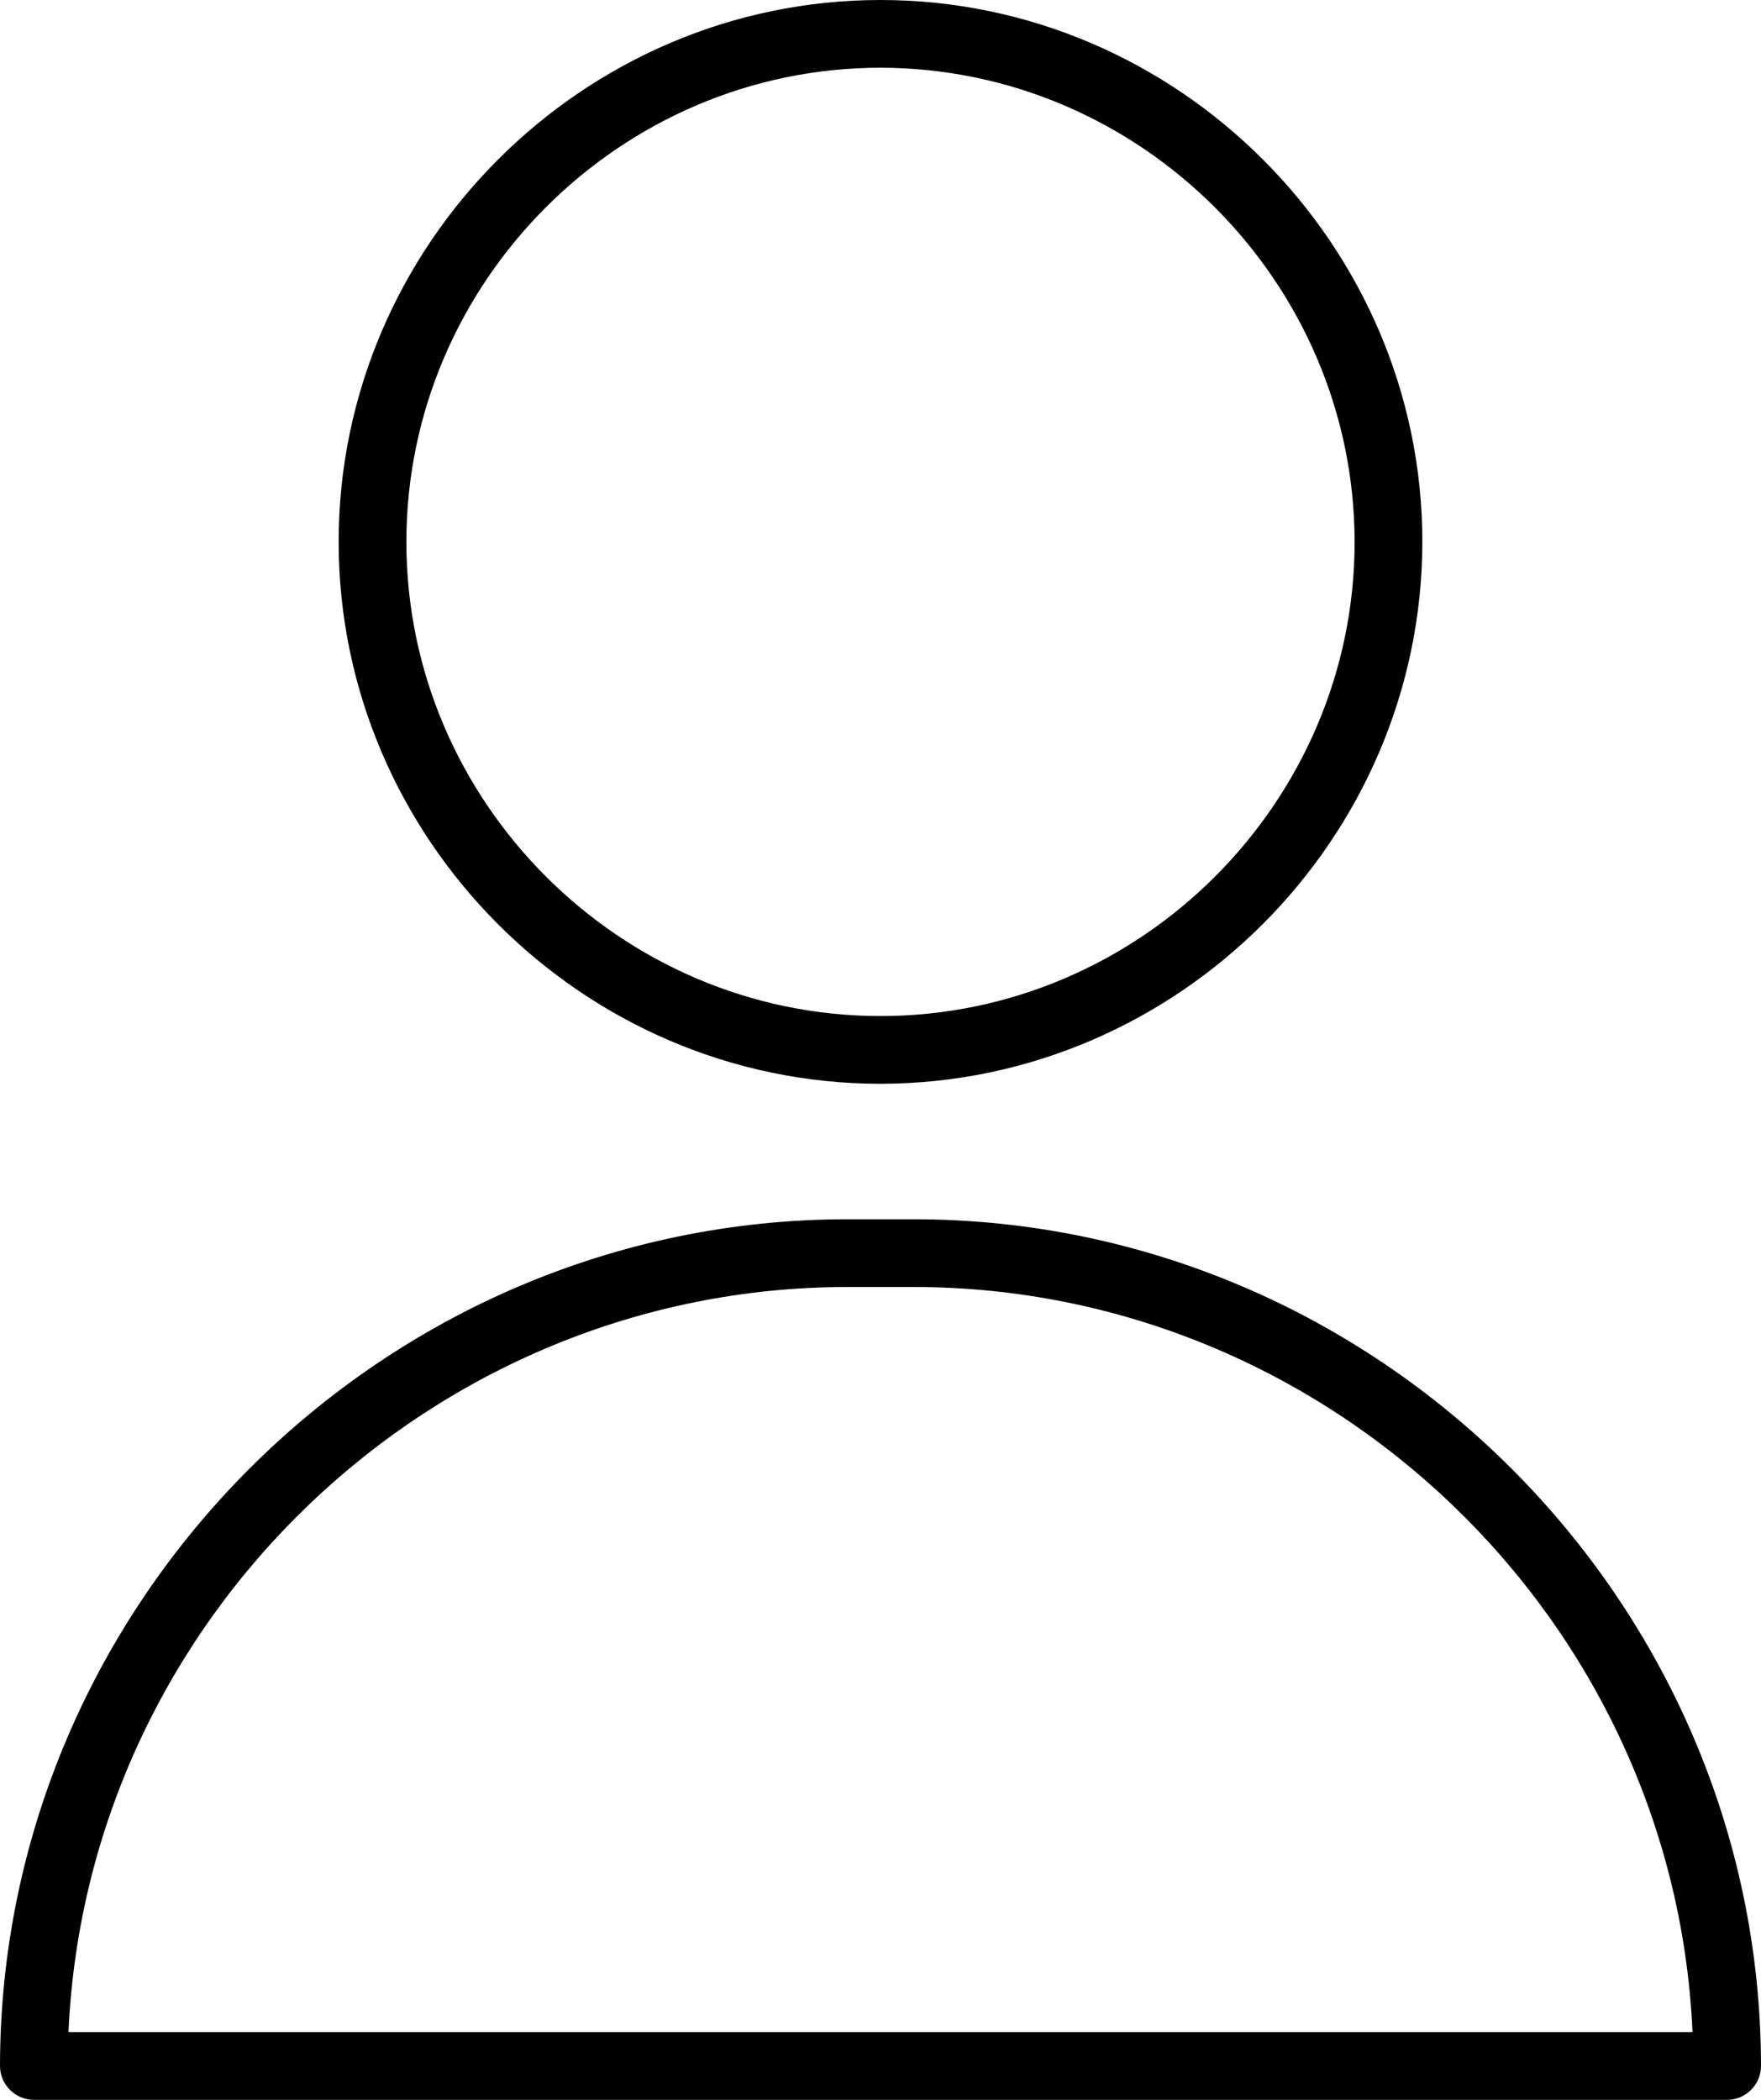
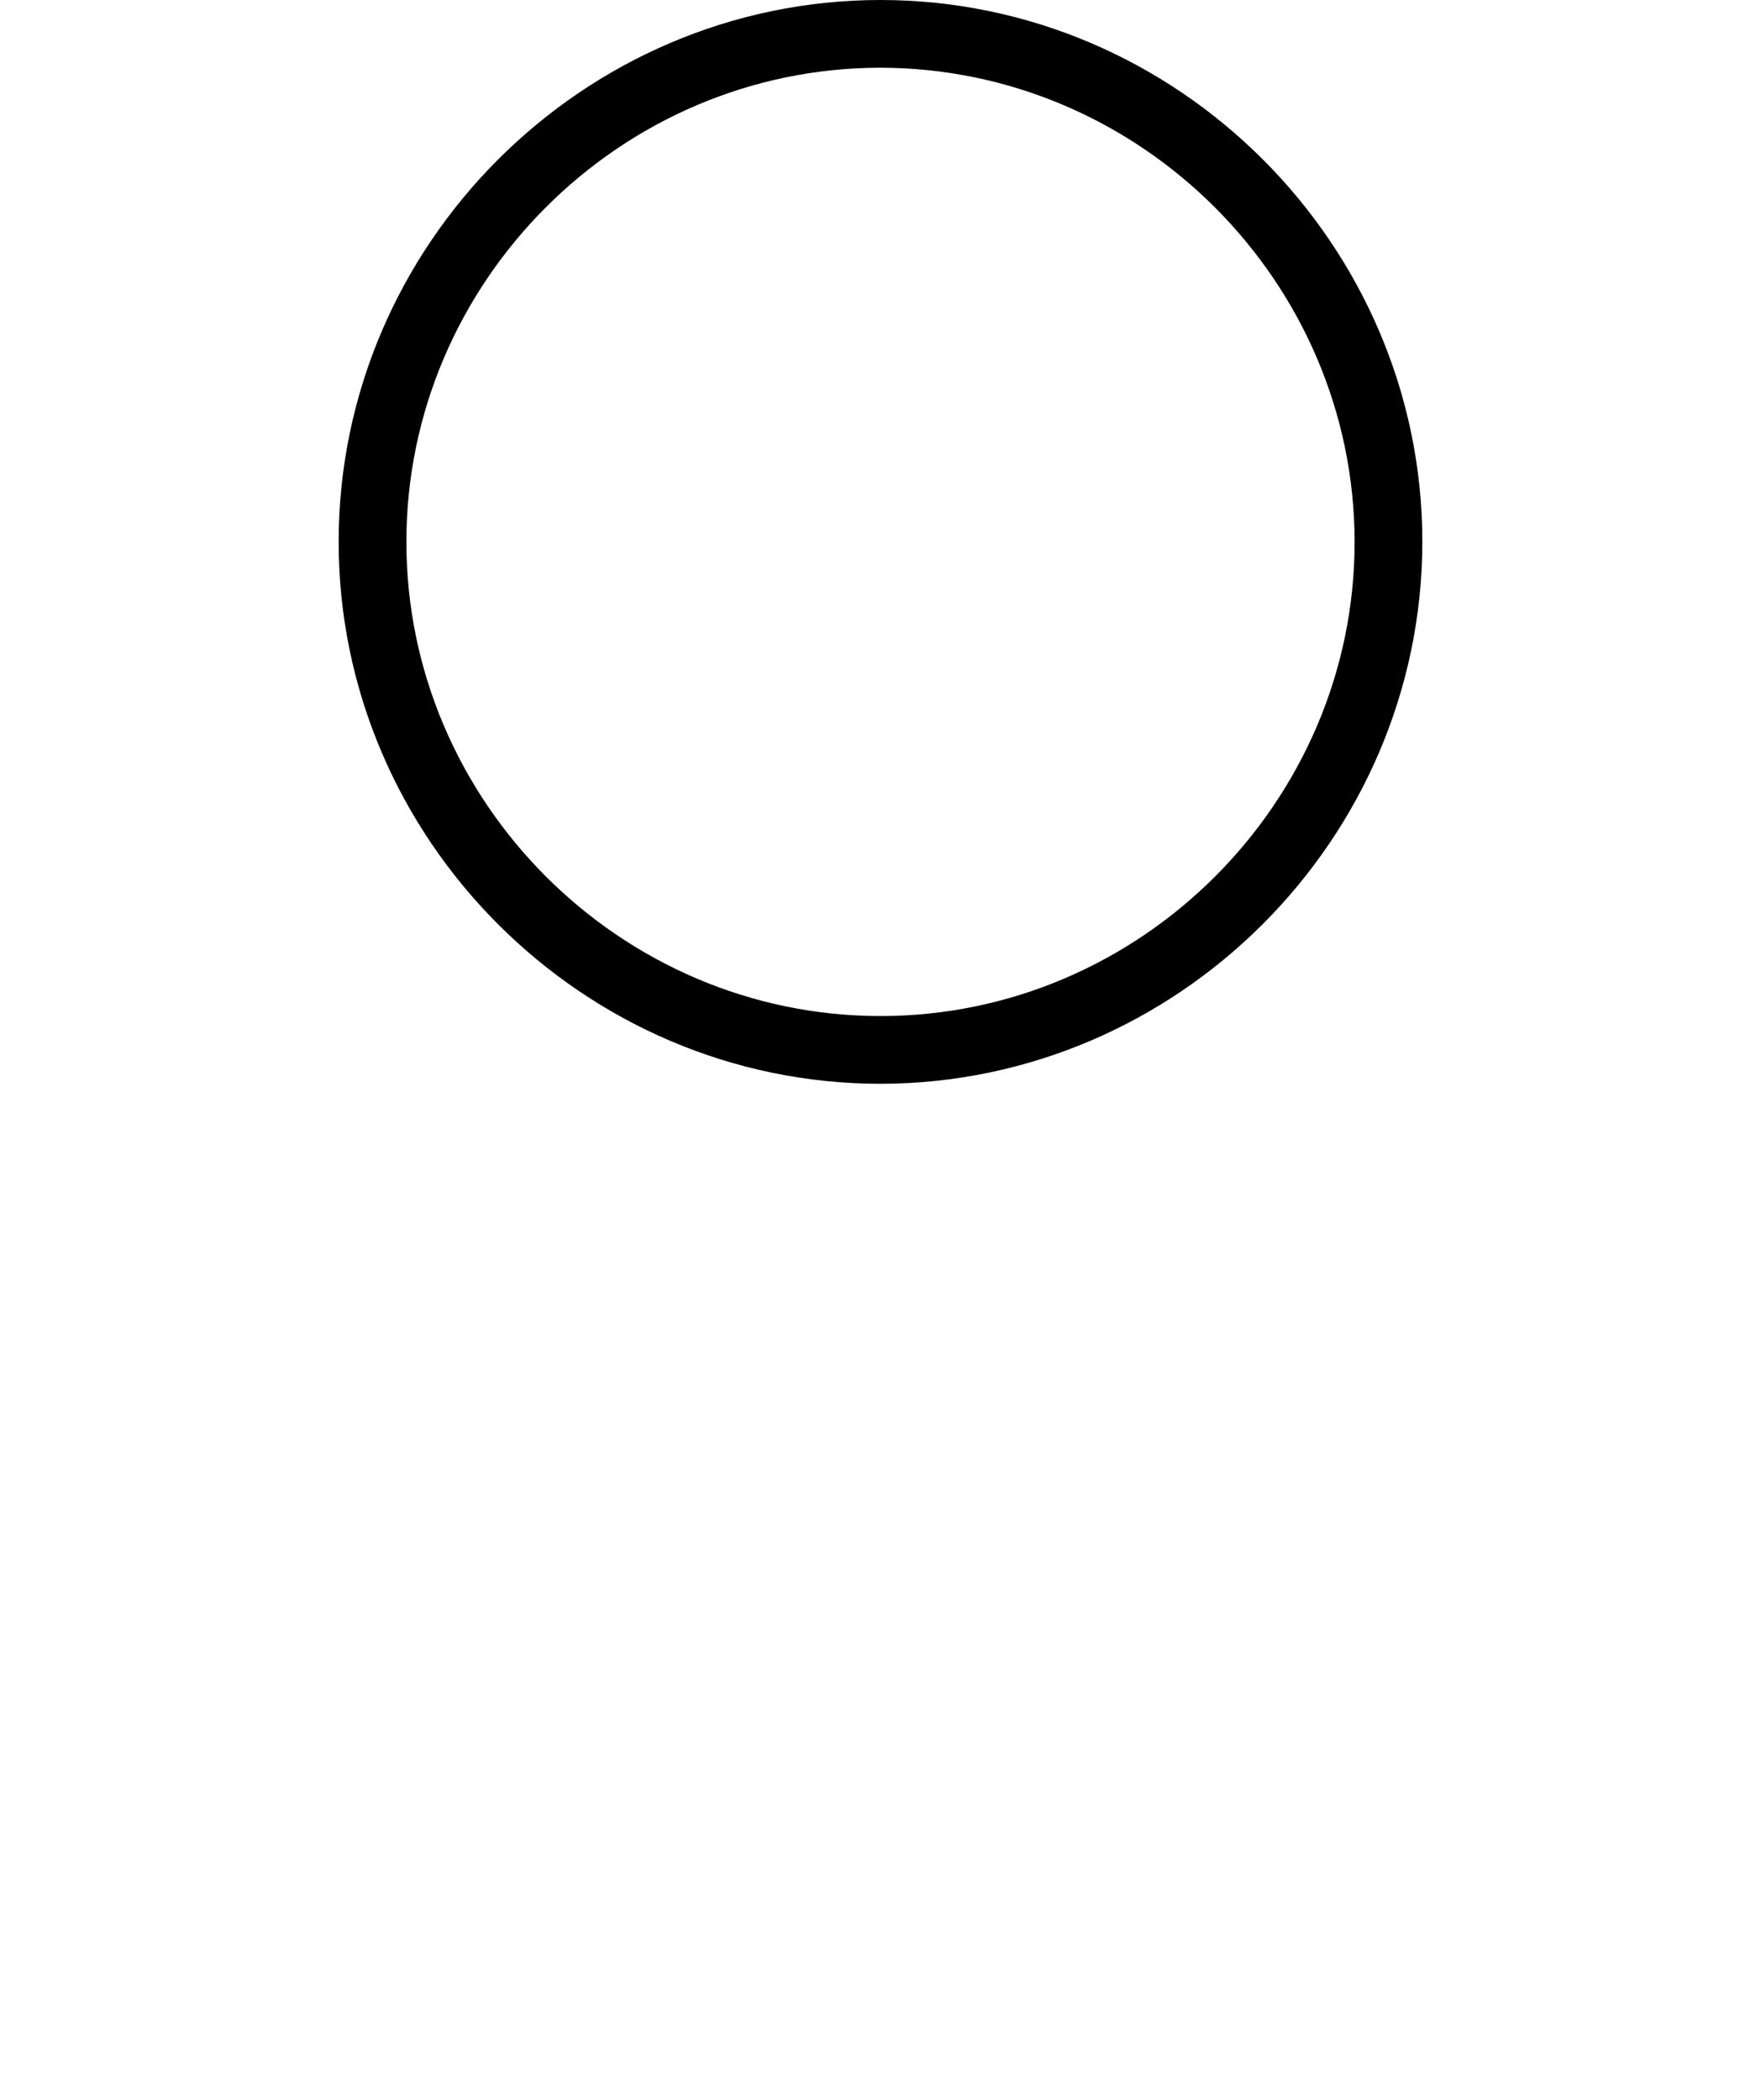
<svg xmlns="http://www.w3.org/2000/svg" clip-rule="evenodd" fill-rule="evenodd" height="62.0" preserveAspectRatio="xMidYMid meet" stroke-linejoin="round" stroke-miterlimit="1.414" version="1.0" viewBox="6.0 1.0 52.0 62.0" width="52.0" zoomAndPan="magnify">
  <g fill-rule="nonzero" id="change1_1">
    <path d="M32,33C23.223,33 16,25.777 16,17C16,8.223 23.223,1 32,1C40.777,1 48,8.223 48,17C47.99,25.774 40.774,32.99 32,33ZM32,3C24.32,3 18,9.32 18,17C18,24.68 24.32,31 32,31C39.68,31 46,24.68 46,17C45.991,9.323 39.677,3.009 32,3Z" />
-     <path d="M57,63L7,63C6.451,63 6,62.549 6,62C6.015,48.291 17.291,37.015 31,37L33,37C46.709,37.015 57.985,48.291 58,62C58,62.549 57.549,63 57,63ZM8.021,61L55.978,61C55.432,48.777 45.235,39.015 33,39L31,39C18.765,39.015 8.568,48.777 8.022,61Z" />
  </g>
</svg>